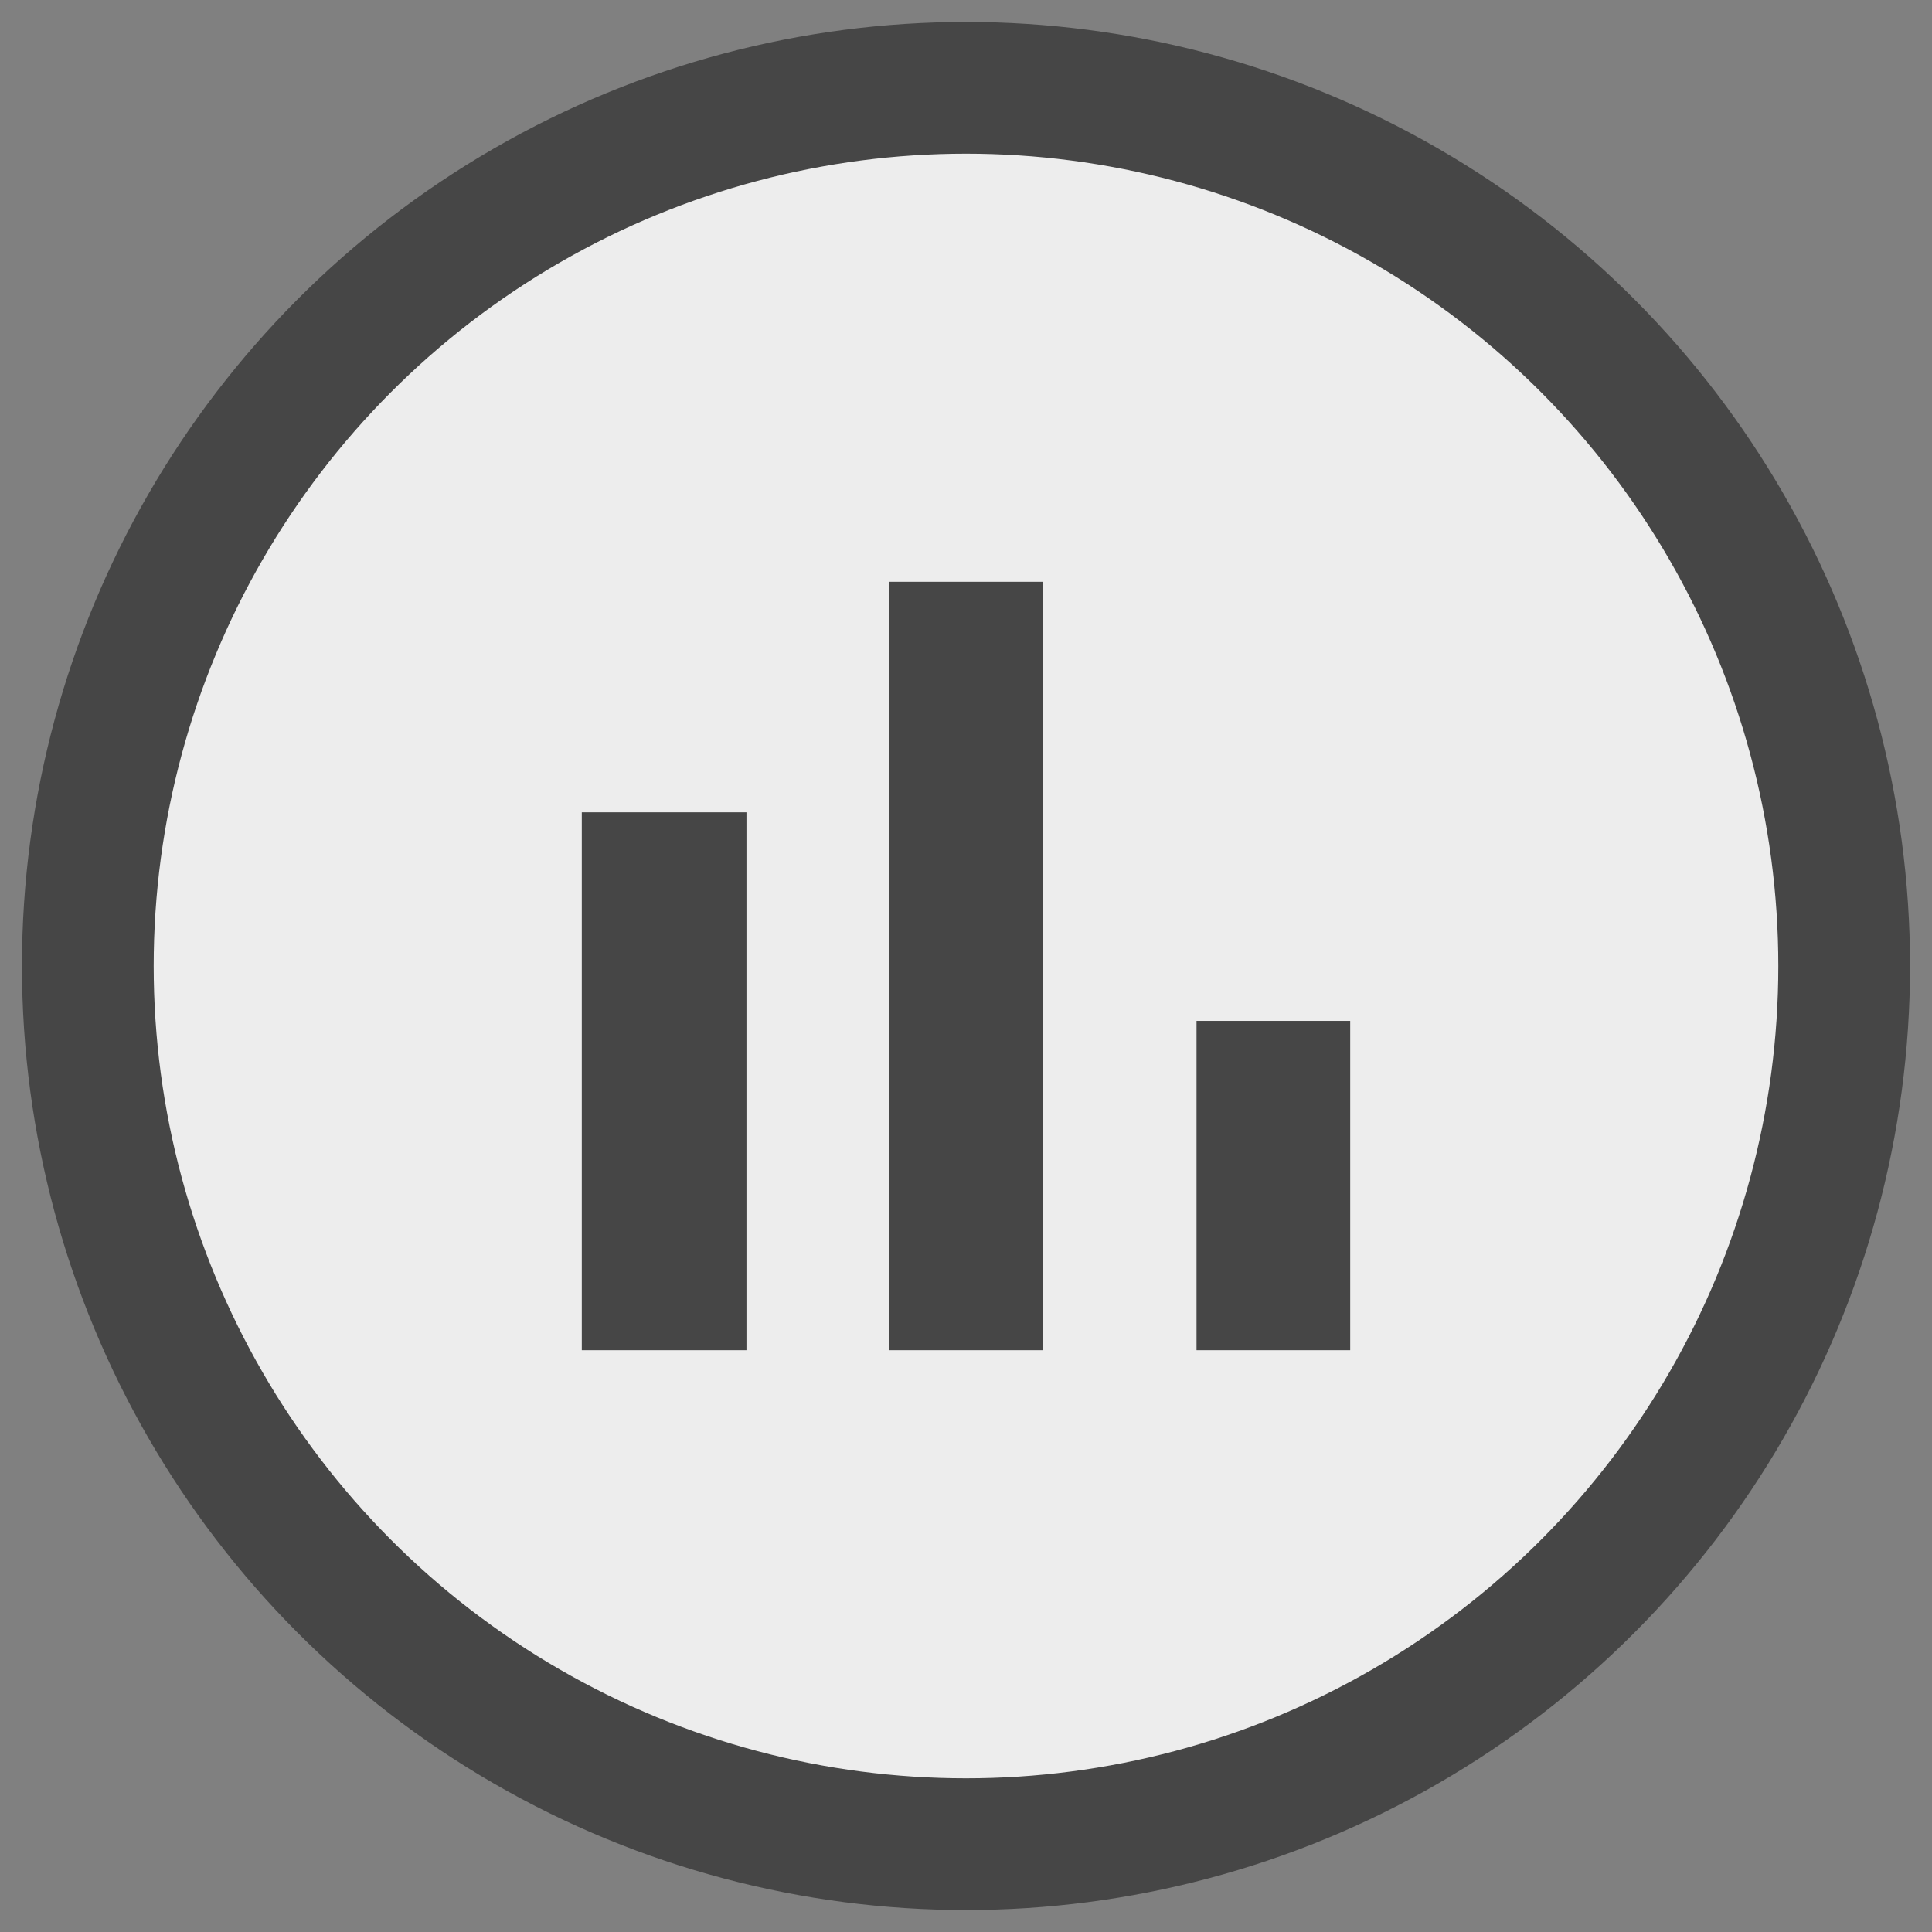
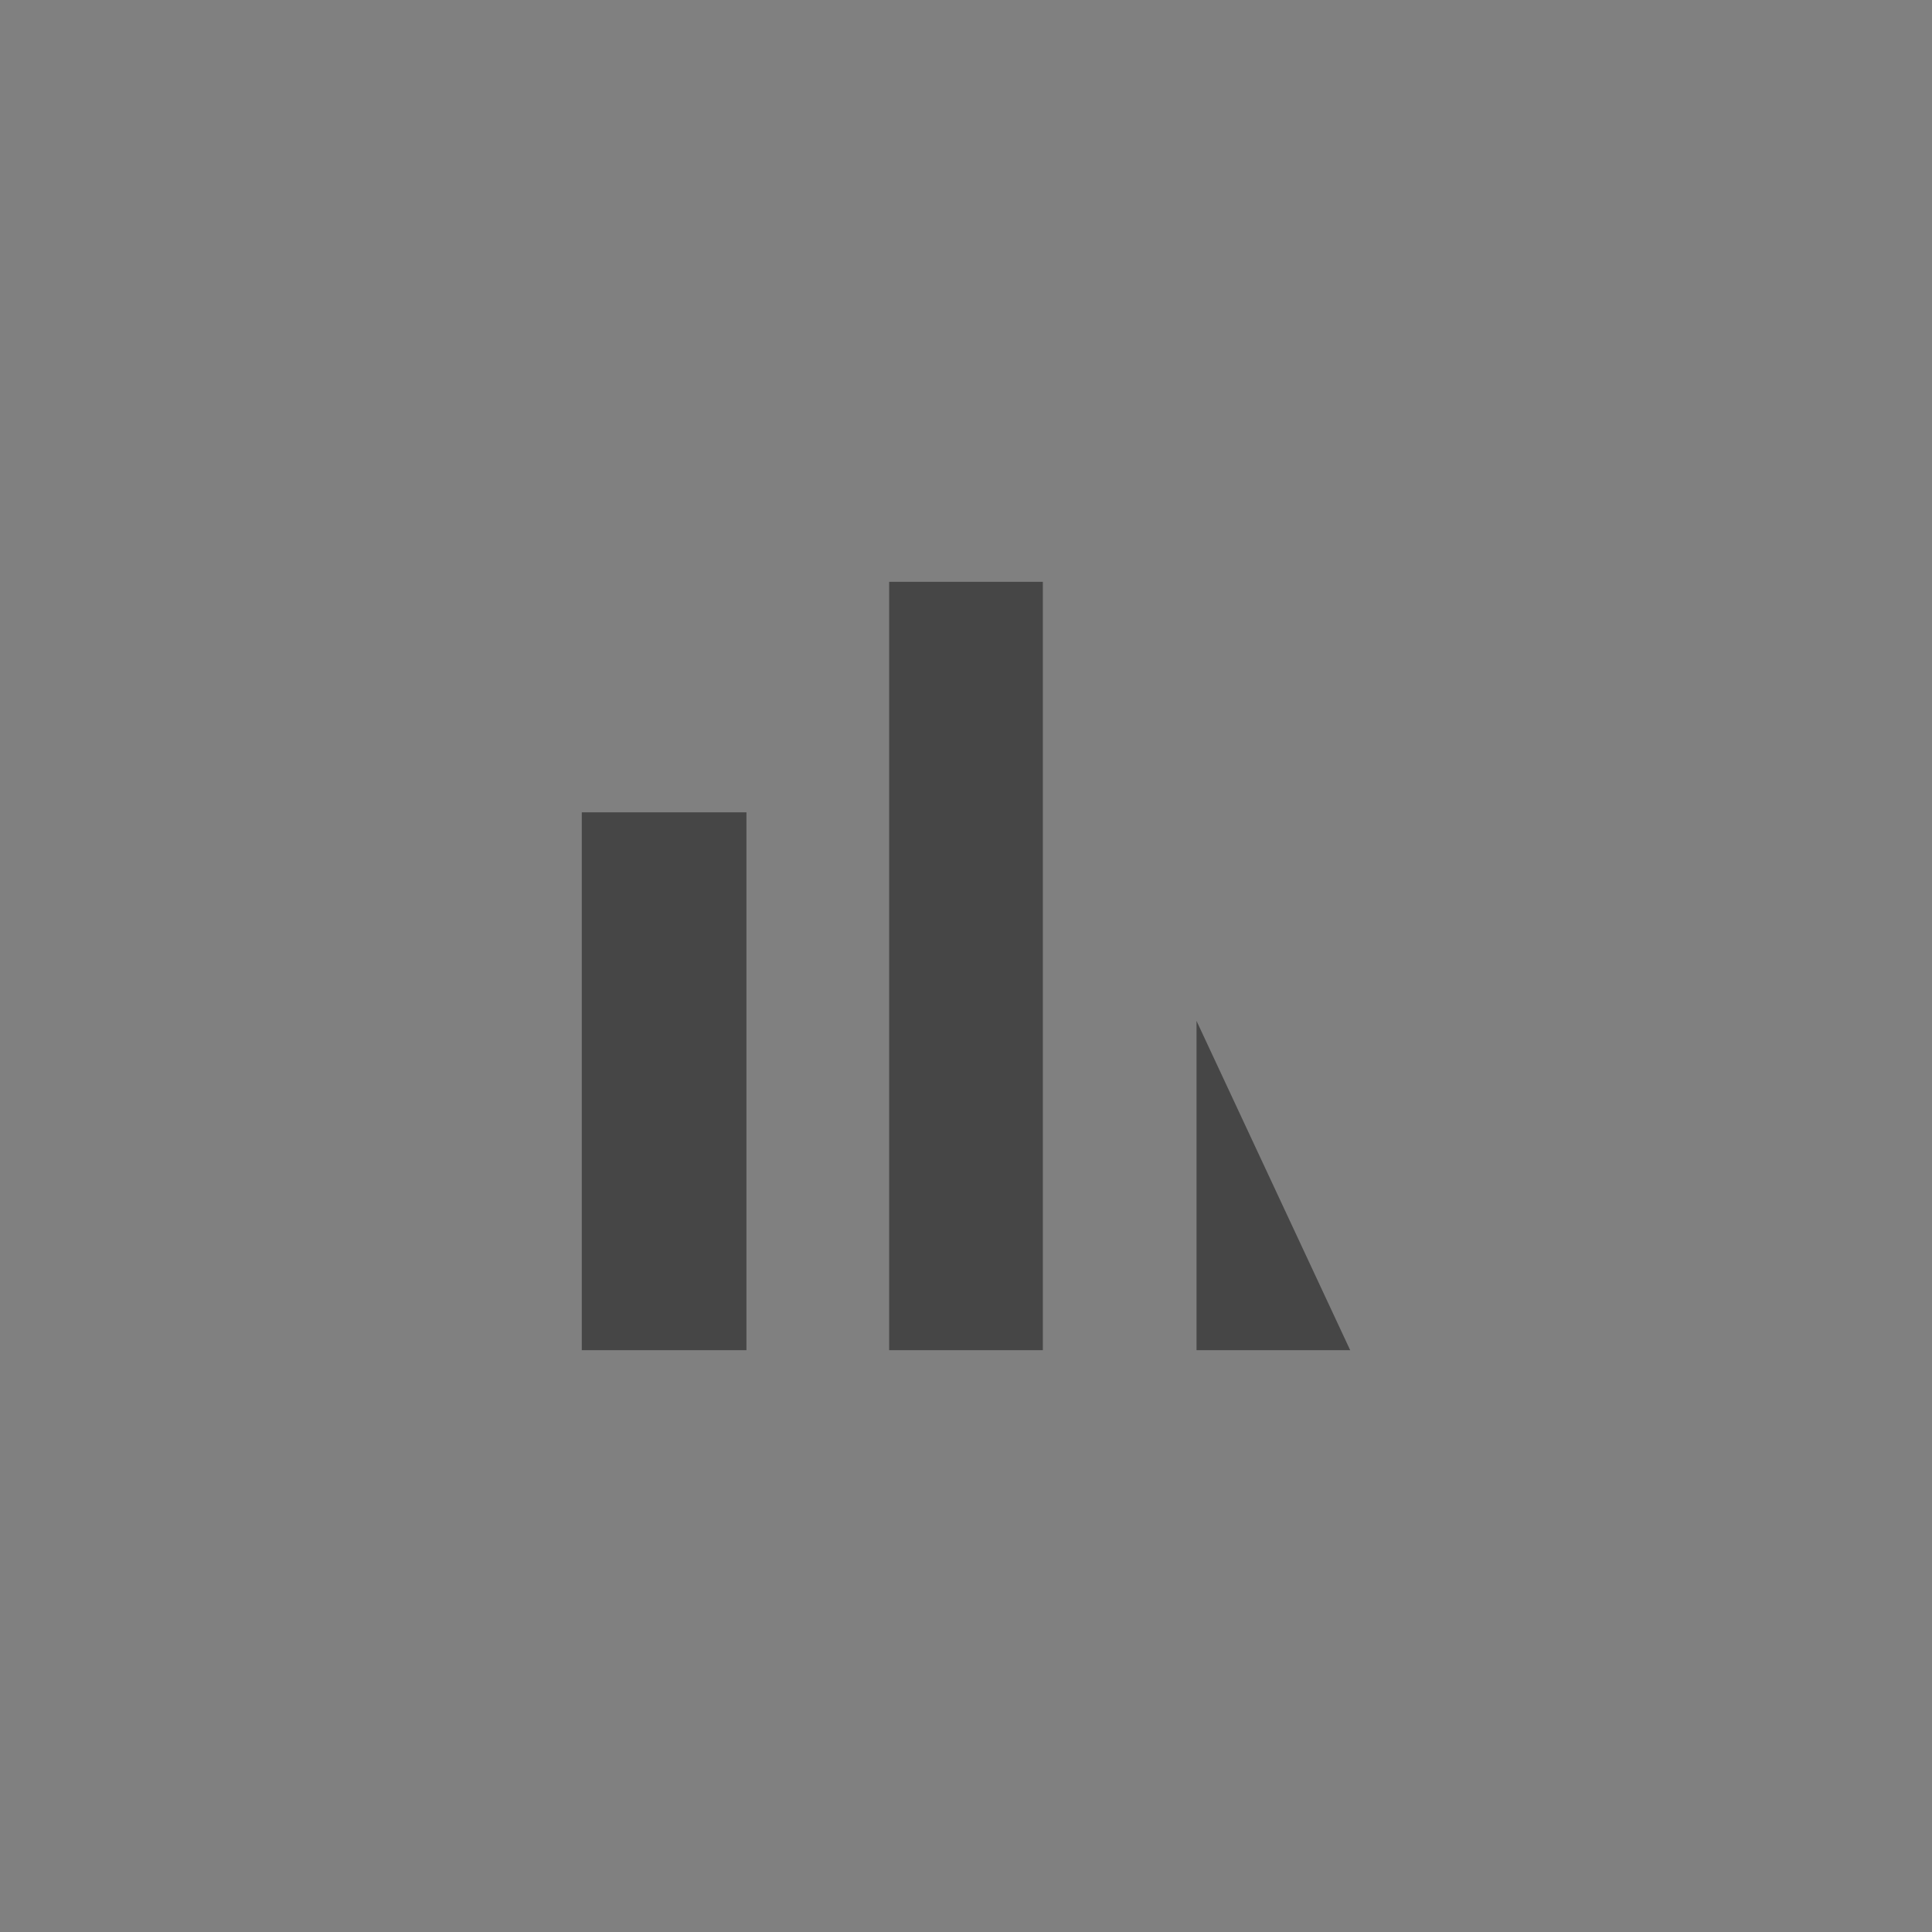
<svg xmlns="http://www.w3.org/2000/svg" width="44px" height="44px" viewBox="0 0 44 44" version="1.1">
  <rect x="0" y="0" width="44" height="44" fill="#808080" stroke="none" />
  <title>icon__traffic-stats</title>
  <desc>Created with Sketch.</desc>
  <defs />
  <g id="v2" stroke="none" stroke-width="1" fill="none" fill-rule="evenodd">
    <g id="homepage__v2" transform="translate(-976, -4025)">
      <g id="feature" transform="translate(0, 1655)">
        <g id="report--active" transform="translate(174, 1343)">
          <g id="tools" transform="translate(0, 897)">
            <g id="Group-3" transform="translate(556, 1)">
              <g id="Group-2" transform="translate(185, 131)">
                <g id="icon__traffic-stats" transform="translate(63, 0)">
-                   <circle id="Oval" stroke="#464646" stroke-width="3" fill="#EDEDED" fill-rule="nonzero" cx="20" cy="20" r="20" />
                  <g id="baseline-bar_chart-24px" transform="translate(5, 5)">
-                     <path d="M6.25,11.5 L10,11.5 L10,23.75 L6.25,23.75 L6.25,11.5 Z M13.25,6.25 L16.75,6.25 L16.75,23.75 L13.25,23.75 L13.25,6.25 Z M20.25,16.25 L23.75,16.25 L23.75,23.75 L20.25,23.75 L20.25,16.25 Z" id="Shape" fill="#464646" fill-rule="nonzero" />
-                     <polygon id="Shape" points="0 0 30 0 30 30 0 30" />
+                     <path d="M6.25,11.5 L10,11.5 L10,23.75 L6.25,23.75 L6.25,11.5 Z M13.25,6.25 L16.75,6.25 L16.75,23.75 L13.25,23.75 L13.25,6.25 Z M20.25,16.25 L23.75,23.75 L20.25,23.75 L20.25,16.25 Z" id="Shape" fill="#464646" fill-rule="nonzero" />
                  </g>
                </g>
              </g>
            </g>
          </g>
        </g>
      </g>
    </g>
  </g>
</svg>